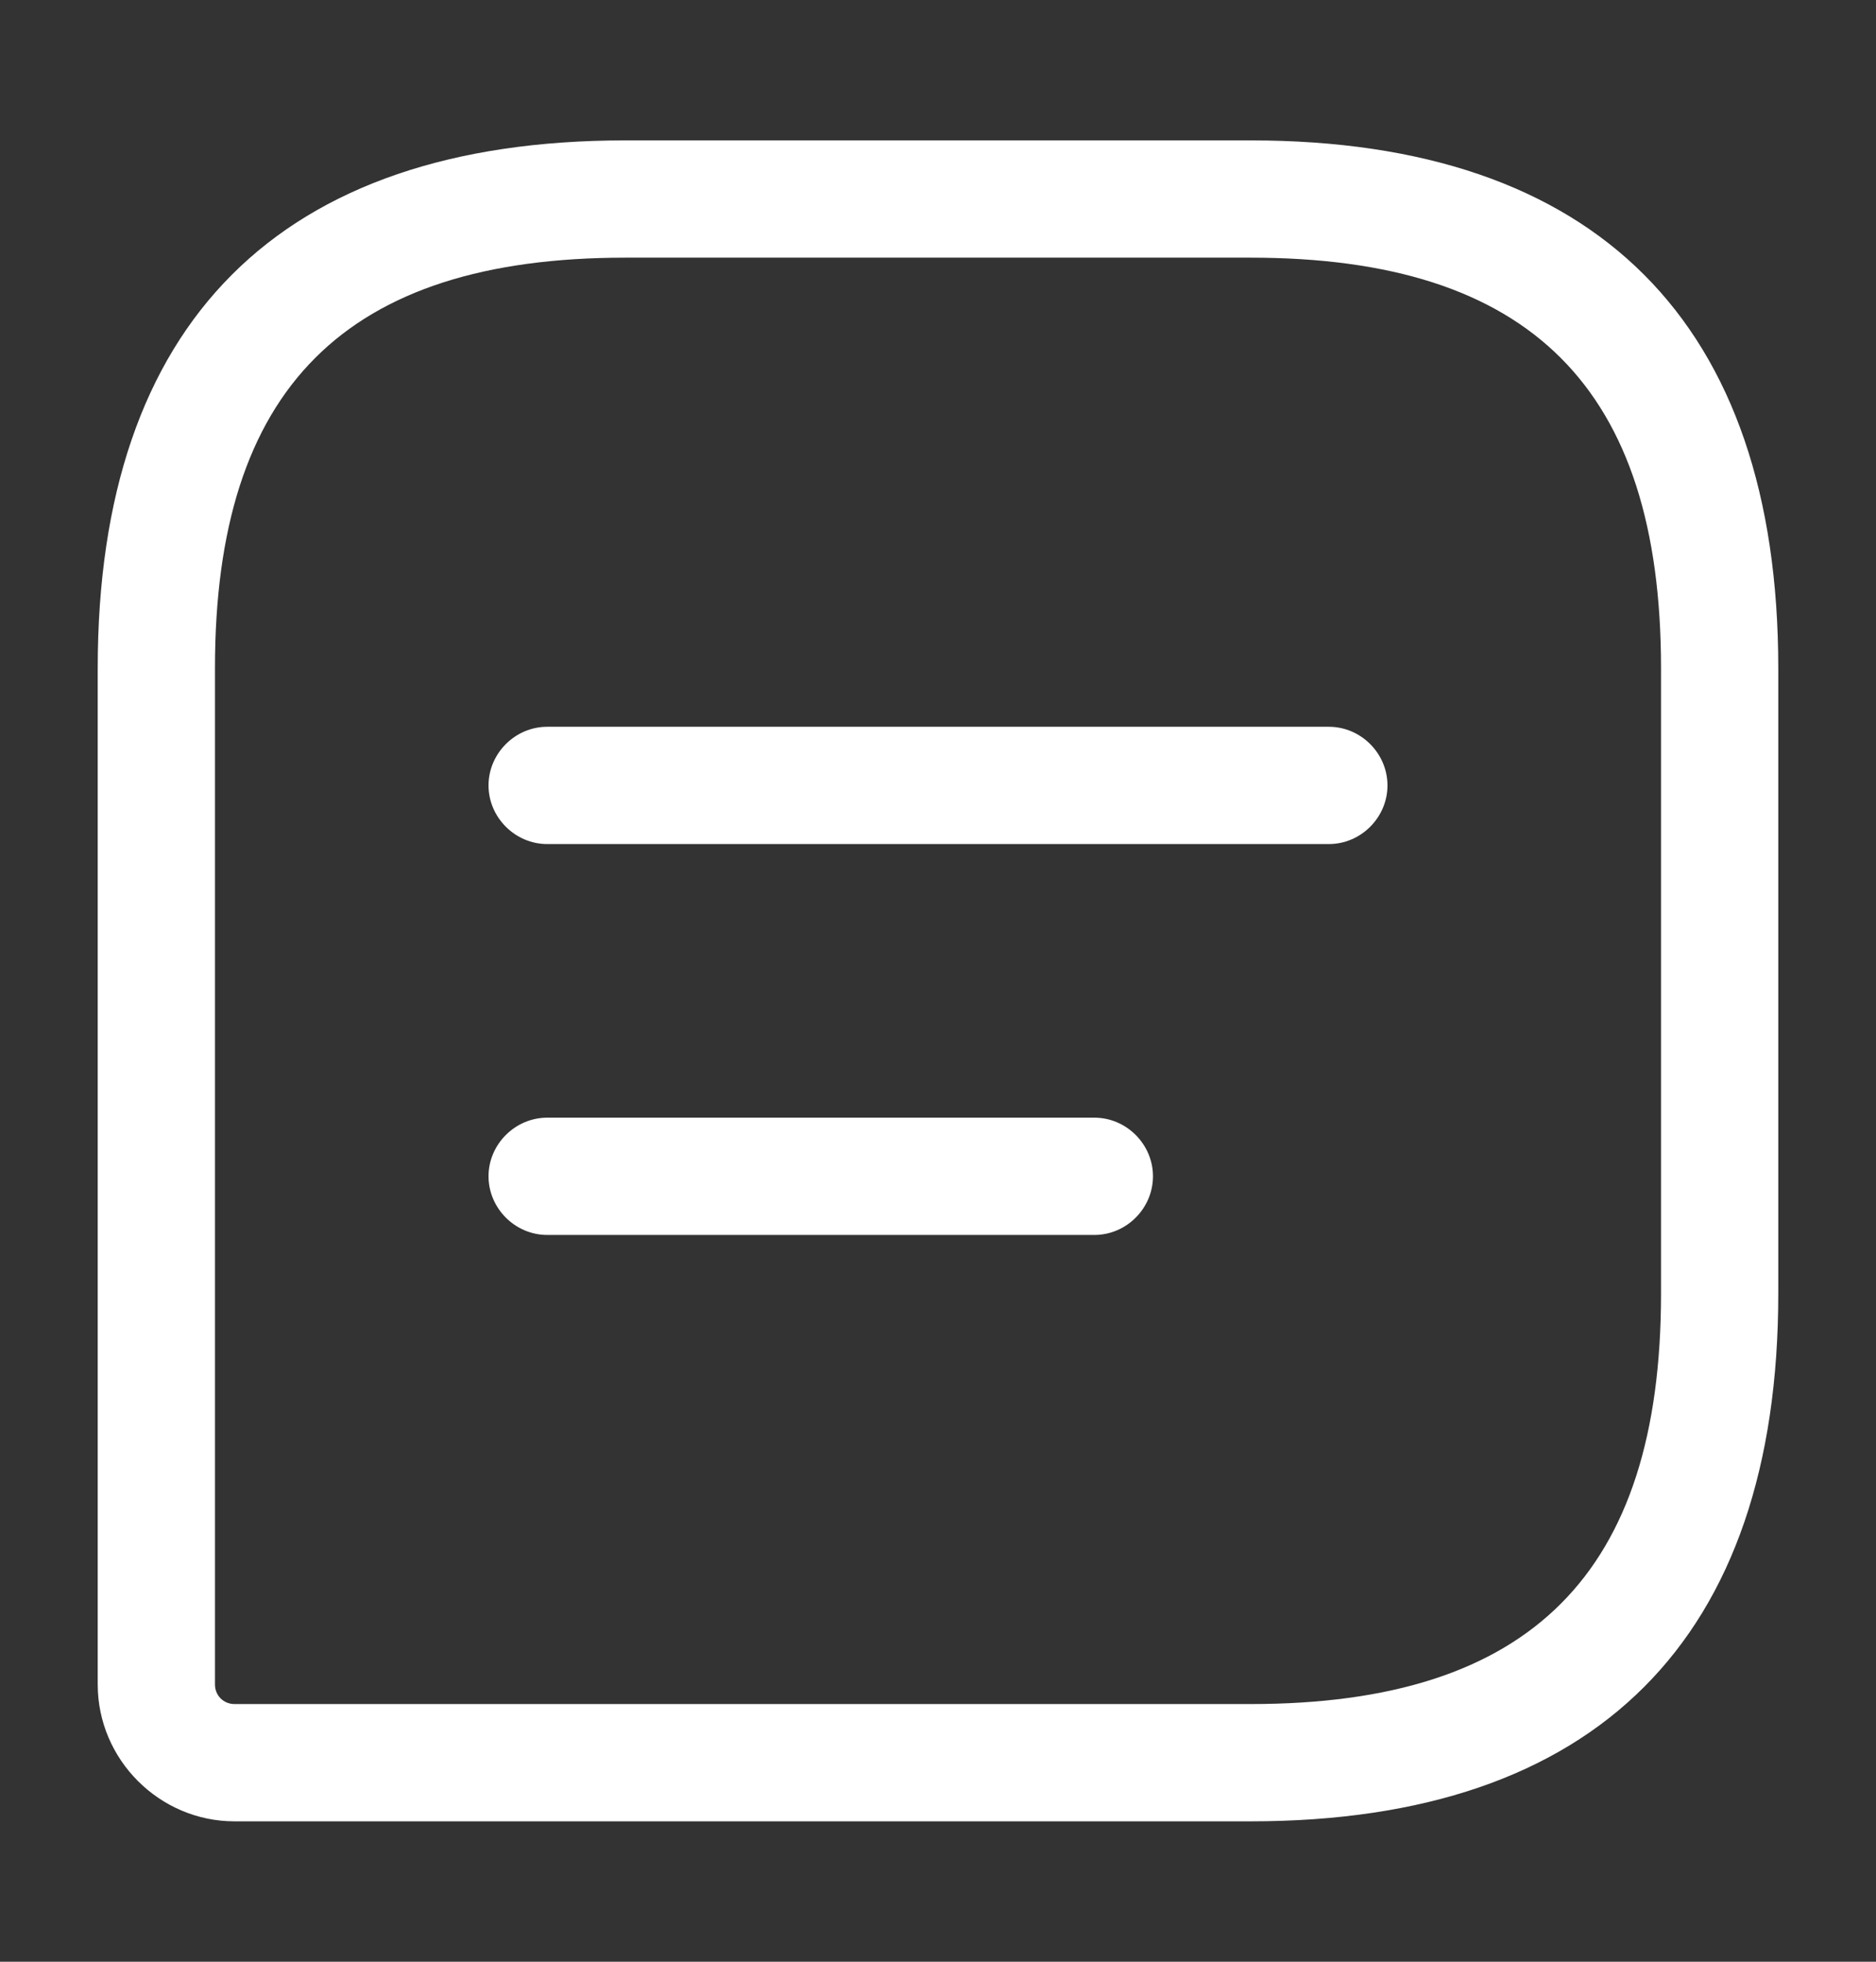
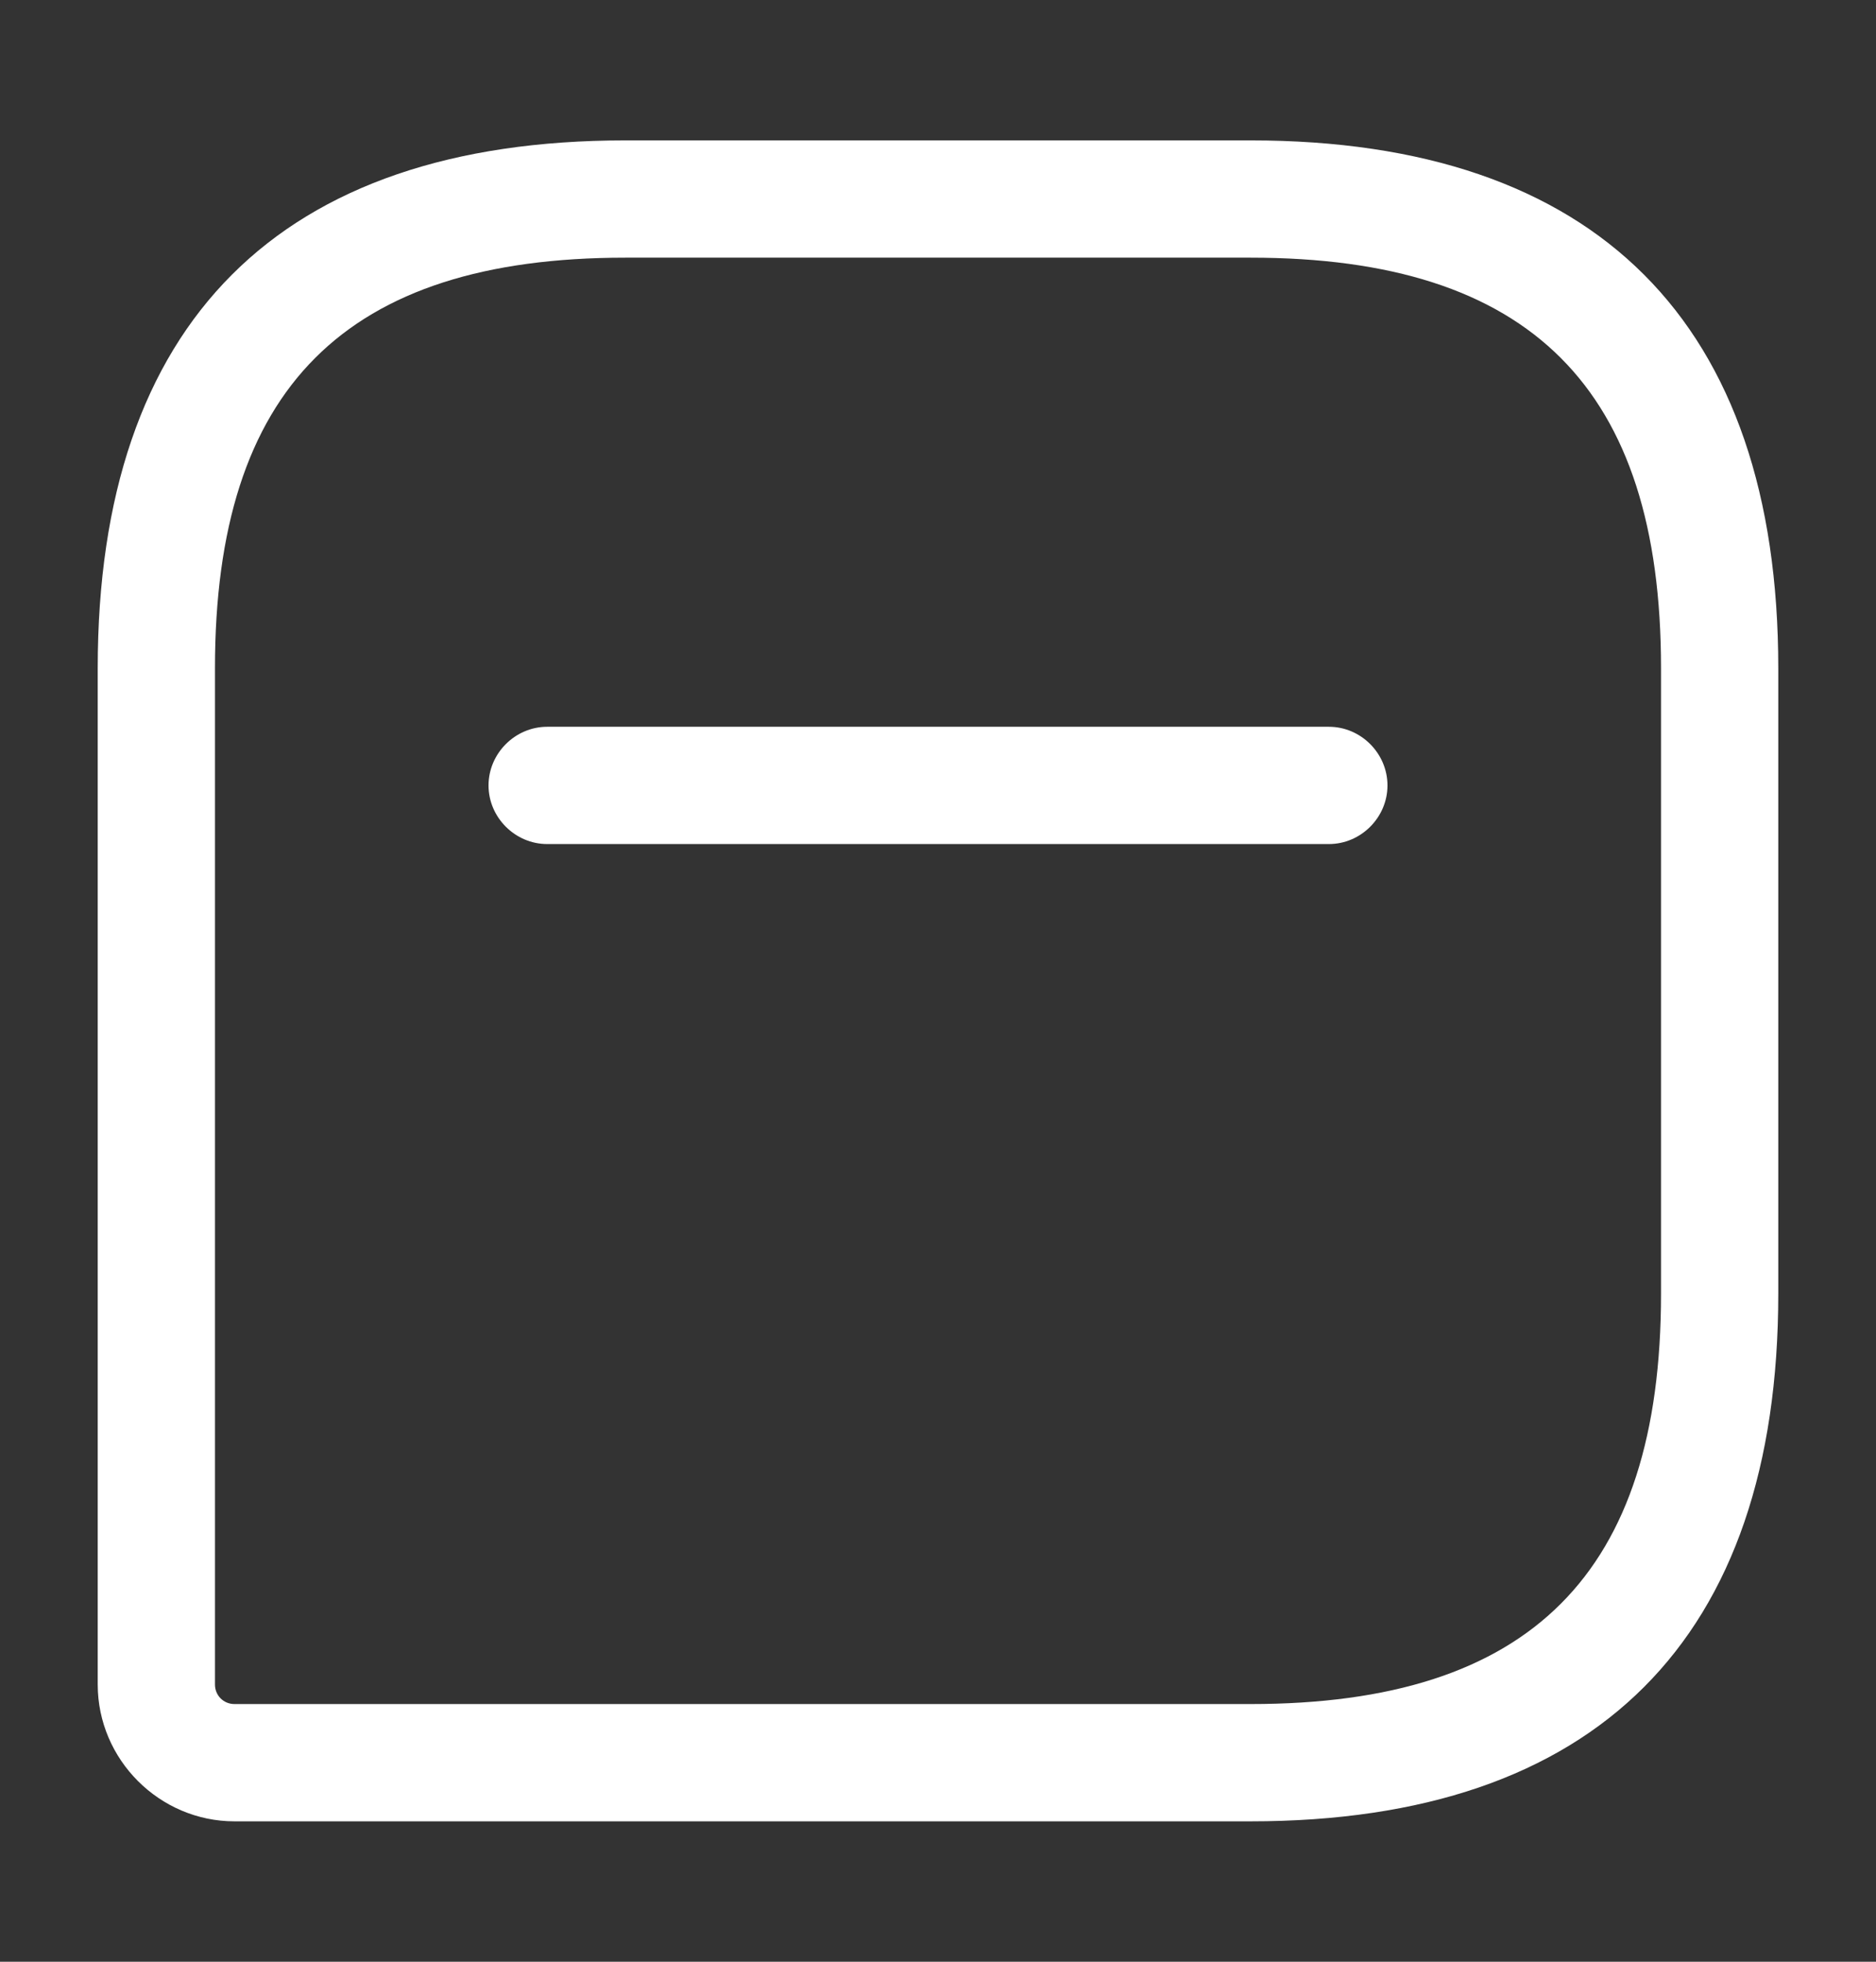
<svg xmlns="http://www.w3.org/2000/svg" width="22" height="23" viewBox="0 0 22 23" fill="none">
  <rect x="0" y="0" width="22" height="23" fill="#333333" stroke="none" />
  <path d="M14.666 21.354H2.75C1.87 21.354 1.146 20.63 1.146 19.75V7.833C1.146 3.782 3.281 1.646 7.333 1.646H14.666C18.718 1.646 20.854 3.782 20.854 7.833V15.167C20.854 19.218 18.718 21.354 14.666 21.354ZM7.333 3.021C4.051 3.021 2.521 4.552 2.521 7.833V19.75C2.521 19.878 2.621 19.979 2.75 19.979H14.666C17.948 19.979 19.479 18.448 19.479 15.167V7.833C19.479 4.552 17.948 3.021 14.666 3.021H7.333Z" fill="white" />
  <path d="M15.584 9.896H6.417C6.041 9.896 5.729 9.584 5.729 9.209C5.729 8.833 6.041 8.521 6.417 8.521H15.584C15.96 8.521 16.271 8.833 16.271 9.209C16.271 9.584 15.96 9.896 15.584 9.896Z" fill="white" />
-   <path d="M12.834 14.479H6.417C6.041 14.479 5.729 14.167 5.729 13.791C5.729 13.416 6.041 13.104 6.417 13.104H12.834C13.21 13.104 13.521 13.416 13.521 13.791C13.521 14.167 13.21 14.479 12.834 14.479Z" fill="white" />
</svg>